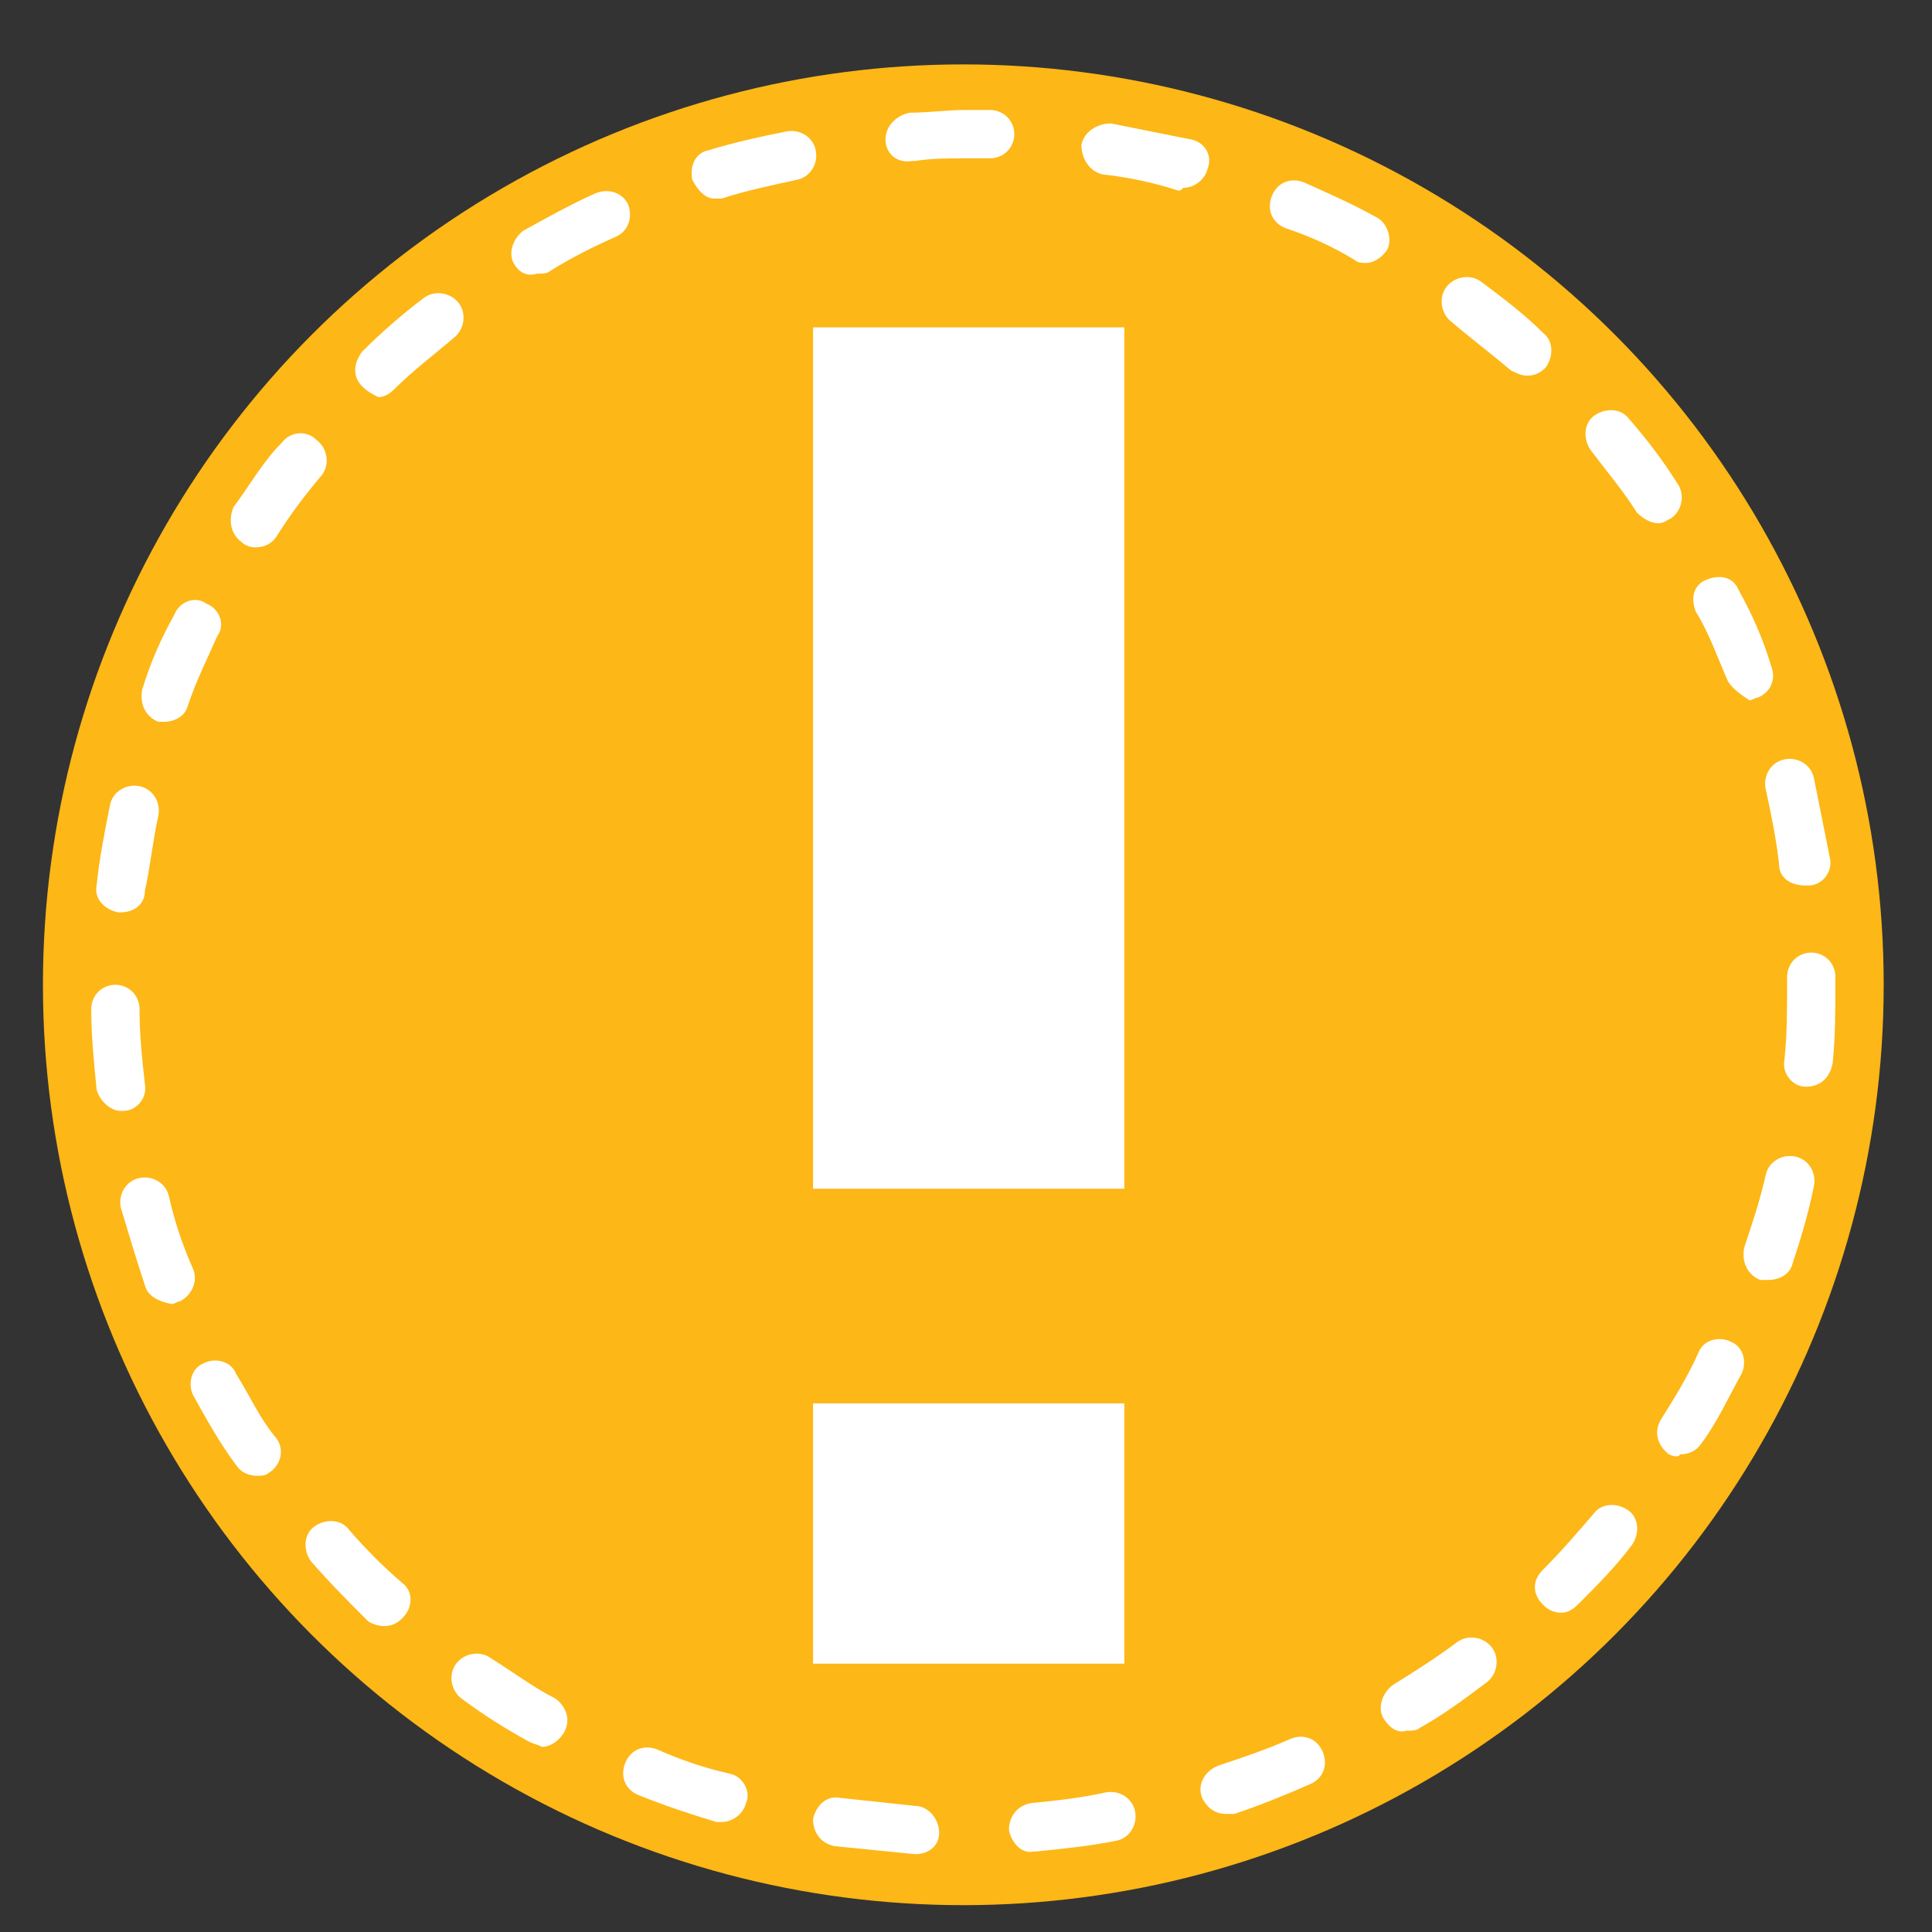
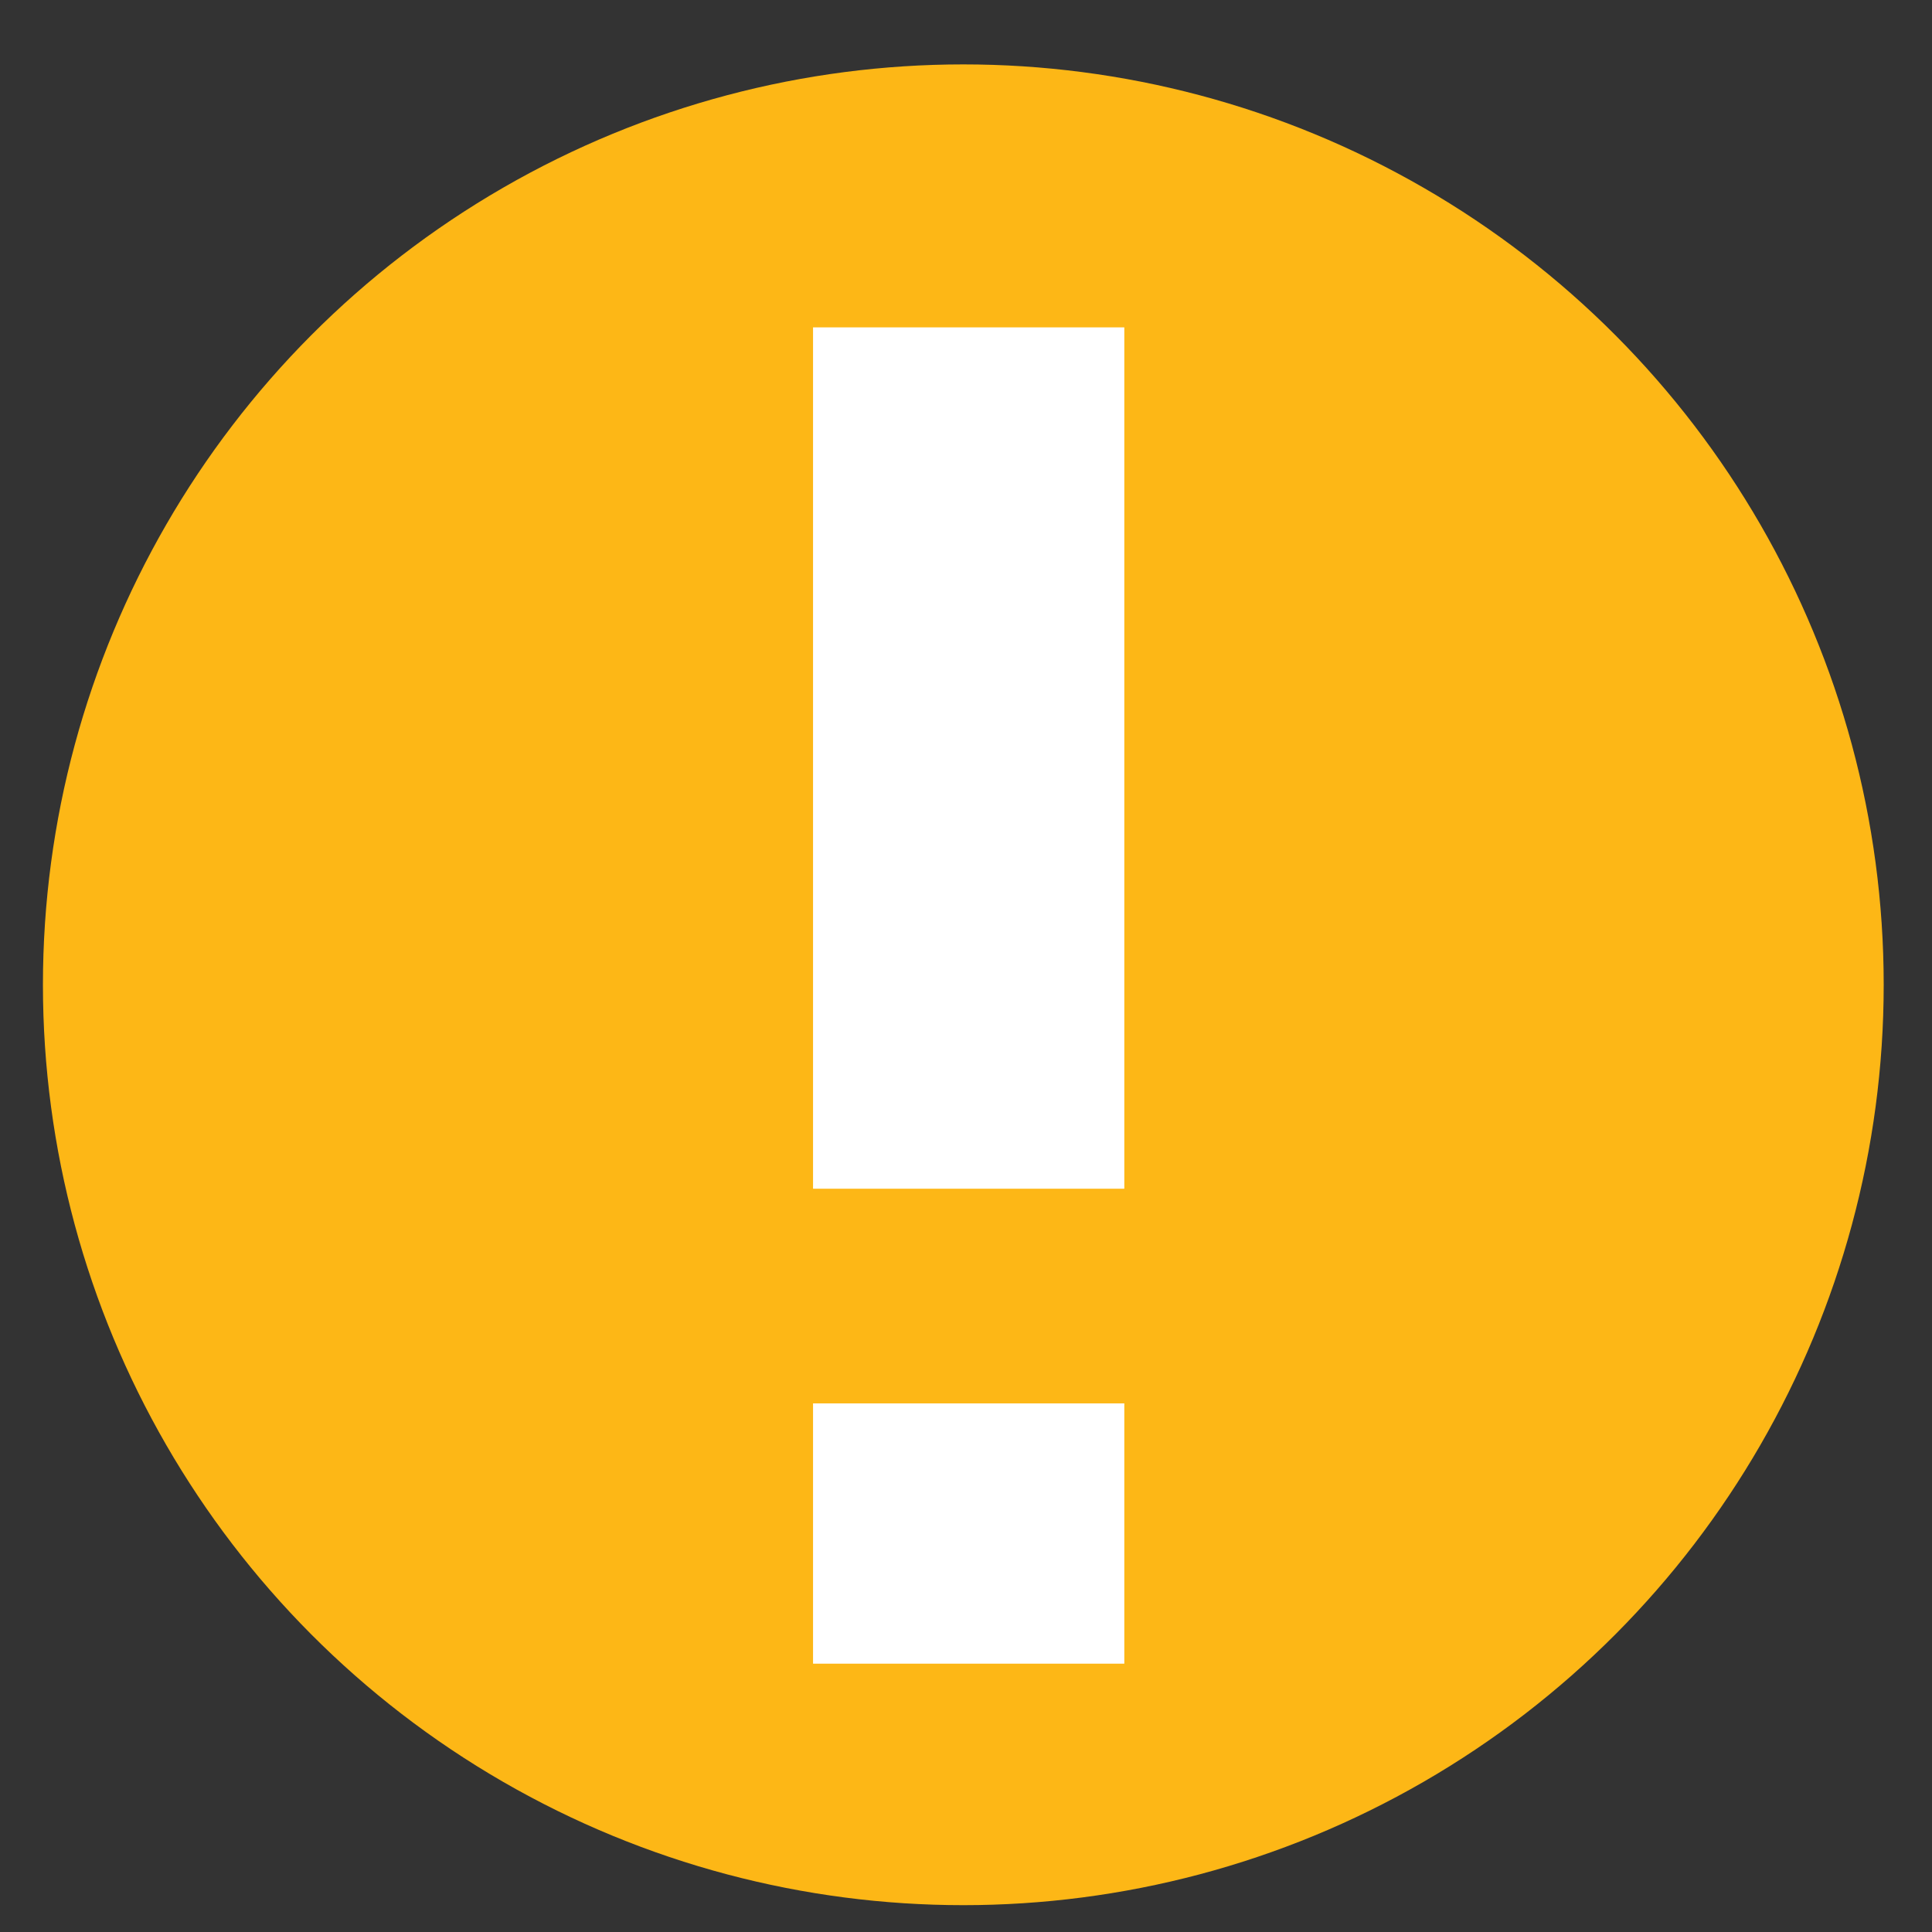
<svg xmlns="http://www.w3.org/2000/svg" version="1.1" id="Layer_1" x="0px" y="0px" viewBox="0 0 72 72" style="enable-background:new 0 0 72 72;" xml:space="preserve">
  <rect x="0" y="0" width="72" height="72" fill="#333333" stroke="none" />
  <style type="text/css">
	.st0{fill:#FDB716;}
	.st1{fill:#FFFFFF;}
</style>
  <g>
    <circle class="st0" cx="35.9" cy="36.7" r="34.3" />
  </g>
-   <path class="st1" d="M34.1,69.1c-1-0.1-2-0.2-3-0.3l0,0c-0.5-0.1-0.8-0.5-0.8-1l0,0c0.1-0.5,0.5-0.9,1-0.8l0,0  c0.9,0.1,1.9,0.2,2.8,0.3l0,0c0.5,0,0.9,0.5,0.9,1l0,0C35,68.8,34.6,69.1,34.1,69.1L34.1,69.1C34.1,69.1,34.1,69.1,34.1,69.1  L34.1,69.1z M37.6,68.2c0-0.5,0.3-0.9,0.8-1l0,0c1-0.1,1.9-0.2,2.8-0.4l0,0c0.5-0.1,1,0.2,1.1,0.7l0,0c0.1,0.5-0.2,1-0.7,1.1l0,0  c-1,0.2-2,0.3-3,0.4l0,0c0,0-0.1,0-0.1,0l0,0C38.1,69.1,37.7,68.7,37.6,68.2L37.6,68.2z M26.7,67.9c-1-0.3-1.9-0.6-2.9-1l0,0  c-0.5-0.2-0.7-0.7-0.5-1.2l0,0c0.2-0.5,0.7-0.7,1.2-0.5l0,0c0.9,0.4,1.8,0.7,2.7,0.9l0,0c0.5,0.1,0.8,0.7,0.6,1.1l0,0  c-0.1,0.4-0.5,0.7-0.9,0.7l0,0C26.8,67.9,26.7,67.9,26.7,67.9L26.7,67.9z M44.8,67c-0.2-0.5,0.1-1,0.6-1.2l0,0  c0.9-0.3,1.8-0.6,2.7-1l0,0v0c0.5-0.2,1,0,1.2,0.5l0,0c0.2,0.5,0,1-0.5,1.2l0,0c-0.9,0.4-1.9,0.8-2.8,1.1l0,0c-0.1,0-0.2,0-0.3,0  l0,0C45.3,67.6,45,67.4,44.8,67L44.8,67z M19.7,64.9c-0.9-0.5-1.7-1-2.5-1.6l0,0C16.8,63,16.7,62.4,17,62l0,0  c0.3-0.4,0.9-0.5,1.3-0.2l0,0c0.8,0.5,1.6,1.1,2.4,1.5l0,0c0.4,0.3,0.6,0.8,0.3,1.3l0,0c-0.2,0.3-0.5,0.5-0.8,0.5l0,0  C20,65,19.9,65,19.7,64.9L19.7,64.9z M51.6,64.1c-0.3-0.4-0.1-1,0.3-1.3l0,0c0.8-0.5,1.6-1,2.4-1.6l0,0c0.4-0.3,1-0.2,1.3,0.2l0,0  c0.3,0.4,0.2,1-0.2,1.3l0,0c-0.8,0.6-1.6,1.2-2.5,1.7l0,0c-0.1,0.1-0.3,0.1-0.5,0.1l0,0C52.1,64.6,51.8,64.4,51.6,64.1L51.6,64.1z   M13.7,60.4c-0.7-0.7-1.4-1.4-2.1-2.2l0,0c-0.3-0.4-0.3-1,0.1-1.3l0,0c0.4-0.3,1-0.3,1.3,0.1l0,0c0.6,0.7,1.3,1.4,2,2l0,0  c0.4,0.3,0.4,0.9,0,1.3l0,0c-0.2,0.2-0.4,0.3-0.7,0.3l0,0C14.1,60.6,13.8,60.5,13.7,60.4L13.7,60.4z M57.5,59.8  c-0.4-0.4-0.4-0.9,0-1.3l0,0c0.7-0.7,1.3-1.4,1.9-2.1l0,0c0.3-0.4,0.9-0.4,1.3-0.1l0,0c0.4,0.3,0.4,0.9,0.1,1.3l0,0  c-0.6,0.8-1.3,1.5-2,2.2l0,0c-0.2,0.2-0.4,0.3-0.6,0.3l0,0C57.9,60.1,57.7,60,57.5,59.8L57.5,59.8z M8.8,54.6  c-0.6-0.8-1.1-1.7-1.6-2.6l0,0c-0.2-0.4-0.1-1,0.4-1.2l0,0c0.4-0.2,1-0.1,1.2,0.4l0,0c0.5,0.8,0.9,1.7,1.5,2.4l0,0v0  c0.3,0.4,0.2,1-0.3,1.3l0,0C9.9,55,9.7,55,9.6,55l0,0C9.3,55,9,54.9,8.8,54.6L8.8,54.6z M62.2,54.2c-0.4-0.3-0.6-0.8-0.3-1.3l0,0  c0.5-0.8,1-1.6,1.4-2.5l0,0c0.2-0.5,0.8-0.6,1.2-0.4l0,0c0.5,0.2,0.6,0.8,0.4,1.2l0,0c-0.5,0.9-0.9,1.8-1.5,2.6l0,0  c-0.2,0.3-0.5,0.4-0.8,0.4l0,0C62.6,54.3,62.4,54.3,62.2,54.2L62.2,54.2z M5.4,47.9C5.1,47,4.8,46,4.5,45l0,0  c-0.1-0.5,0.2-1,0.7-1.1l0,0c0.5-0.1,1,0.2,1.1,0.7l0,0c0.2,0.9,0.5,1.8,0.9,2.7l0,0c0.2,0.5-0.1,1-0.5,1.2l0,0  c-0.1,0-0.2,0.1-0.3,0.1l0,0C5.9,48.5,5.5,48.3,5.4,47.9L5.4,47.9z M65.6,47.7c-0.5-0.2-0.7-0.7-0.6-1.2l0,0  c0.3-0.9,0.6-1.8,0.8-2.7l0,0v0c0.1-0.5,0.6-0.8,1.1-0.7l0,0c0.5,0.1,0.8,0.6,0.7,1.1l0,0c-0.2,1-0.5,2-0.8,2.9l0,0  c-0.1,0.4-0.5,0.6-0.9,0.6l0,0C65.8,47.7,65.7,47.7,65.6,47.7L65.6,47.7z M3.6,40.6c-0.1-1-0.2-2-0.2-3l0,0c0-0.5,0.4-0.9,0.9-0.9  l0,0c0.5,0,0.9,0.4,0.9,0.9l0,0c0,1,0.1,1.9,0.2,2.8l0,0c0.1,0.5-0.3,1-0.8,1l0,0c0,0-0.1,0-0.1,0l0,0C4.1,41.4,3.7,41,3.6,40.6  L3.6,40.6z M67.3,40.5c-0.5,0-0.9-0.5-0.8-1l0,0c0.1-0.9,0.1-1.9,0.1-2.9l0,0c0-0.1,0-0.1,0-0.2l0,0c0-0.5,0.4-0.9,0.9-0.9l0,0  c0.5,0,0.9,0.4,0.9,0.9l0,0c0,0.1,0,0.1,0,0.2l0,0c0,1,0,2-0.1,3l0,0C68.2,40.2,67.8,40.5,67.3,40.5L67.3,40.5  C67.3,40.5,67.3,40.5,67.3,40.5L67.3,40.5z M4.4,34c-0.5-0.1-0.9-0.5-0.8-1l0,0c0.1-1,0.3-2,0.5-3l0,0c0.1-0.5,0.6-0.8,1.1-0.7l0,0  c0.5,0.1,0.8,0.6,0.7,1.1l0,0c-0.2,0.9-0.3,1.9-0.5,2.8l0,0C5.4,33.7,5,34,4.5,34l0,0C4.5,34,4.5,34,4.4,34L4.4,34z M66.3,32.2  c-0.1-0.9-0.3-1.9-0.5-2.8l0,0c-0.1-0.5,0.2-1,0.7-1.1l0,0c0.5-0.1,1,0.2,1.1,0.7l0,0c0.2,1,0.4,2,0.6,3l0,0c0.1,0.5-0.3,1-0.8,1  l0,0c0,0-0.1,0-0.1,0l0,0C66.7,33,66.3,32.7,66.3,32.2L66.3,32.2z M5.9,26.9c-0.5-0.2-0.7-0.7-0.6-1.2l0,0c0.3-1,0.7-1.9,1.2-2.8  l0,0c0.2-0.5,0.8-0.7,1.2-0.4l0,0c0.5,0.2,0.7,0.8,0.4,1.2l0,0c-0.4,0.9-0.8,1.7-1.1,2.6l0,0l0,0c-0.1,0.4-0.5,0.6-0.9,0.6l0,0  C6.1,26.9,6,26.9,5.9,26.9L5.9,26.9z M64.4,25.4c-0.4-0.9-0.7-1.8-1.2-2.6l0,0l0,0c-0.2-0.5-0.1-1,0.4-1.2l0,0  c0.5-0.2,1-0.1,1.2,0.4l0,0c0.5,0.9,0.9,1.8,1.2,2.8l0,0c0.2,0.5,0,1-0.5,1.2l0,0c-0.1,0-0.2,0.1-0.3,0.1l0,0  C64.9,25.9,64.6,25.7,64.4,25.4L64.4,25.4z M9,20.2c-0.4-0.3-0.5-0.8-0.3-1.3l0,0c0.6-0.8,1.1-1.7,1.8-2.4l0,0  c0.3-0.4,0.9-0.5,1.3-0.1l0,0c0.4,0.3,0.5,0.9,0.2,1.3l0,0c-0.6,0.7-1.2,1.5-1.7,2.3l0,0v0c-0.2,0.3-0.5,0.4-0.8,0.4l0,0  C9.3,20.4,9.1,20.3,9,20.2L9,20.2z M61,19.1c-0.5-0.8-1.1-1.5-1.7-2.3l0,0v0c-0.3-0.4-0.3-1,0.1-1.3l0,0c0.4-0.3,1-0.3,1.3,0.1l0,0  c0.7,0.8,1.3,1.6,1.8,2.4l0,0c0.3,0.4,0.2,1-0.2,1.3l0,0c-0.2,0.1-0.3,0.2-0.5,0.2l0,0C61.5,19.5,61.2,19.3,61,19.1L61,19.1z   M13.5,14.4c-0.4-0.4-0.3-0.9,0-1.3l0,0c0.7-0.7,1.5-1.4,2.3-2l0,0c0.4-0.3,1-0.2,1.3,0.2l0,0c0.3,0.4,0.2,1-0.2,1.3l0,0  c-0.7,0.6-1.5,1.2-2.2,1.9l0,0c-0.2,0.2-0.4,0.3-0.6,0.3l0,0C13.9,14.7,13.7,14.6,13.5,14.4L13.5,14.4z M56.3,13.8  c-0.7-0.6-1.5-1.2-2.2-1.8l0,0c-0.4-0.3-0.5-0.9-0.2-1.3l0,0c0.3-0.4,0.9-0.5,1.3-0.2l0,0c0.8,0.6,1.6,1.2,2.3,1.9l0,0  c0.4,0.3,0.4,0.9,0.1,1.3l0,0c-0.2,0.2-0.4,0.3-0.7,0.3l0,0C56.7,14,56.5,13.9,56.3,13.8L56.3,13.8z M19.2,9.9  c-0.3-0.4-0.1-1,0.3-1.3l0,0c0.9-0.5,1.8-1,2.7-1.4l0,0c0.5-0.2,1,0,1.2,0.4l0,0c0.2,0.5,0,1-0.4,1.2l0,0c-0.9,0.4-1.7,0.8-2.5,1.3  l0,0c-0.1,0.1-0.3,0.1-0.5,0.1l0,0C19.7,10.3,19.4,10.2,19.2,9.9L19.2,9.9z M50.5,9.7c-0.8-0.5-1.7-0.9-2.6-1.2l0,0l0,0  c-0.5-0.2-0.7-0.7-0.5-1.2l0,0c0.2-0.5,0.7-0.7,1.2-0.5l0,0c0.9,0.4,1.8,0.8,2.7,1.3l0,0c0.4,0.2,0.6,0.8,0.4,1.2l0,0  c-0.2,0.3-0.5,0.5-0.8,0.5l0,0C50.8,9.8,50.6,9.8,50.5,9.7L50.5,9.7z M25.8,6.7c-0.1-0.5,0.1-1,0.6-1.1l0,0c1-0.3,1.9-0.5,2.9-0.7  l0,0c0.5-0.1,1,0.2,1.1,0.7l0,0c0.1,0.5-0.2,1-0.7,1.1l0,0c-0.9,0.2-1.9,0.4-2.8,0.7l0,0c-0.1,0-0.2,0-0.3,0l0,0  C26.3,7.4,26,7.1,25.8,6.7L25.8,6.7z M43.9,7.1C43,6.8,42,6.6,41.1,6.5l0,0l0,0c-0.5-0.1-0.8-0.6-0.8-1.1l0,0  c0.1-0.5,0.6-0.8,1.1-0.8l0,0c1,0.2,2,0.4,3,0.6l0,0c0.5,0.1,0.8,0.6,0.6,1.1l0,0c-0.1,0.4-0.5,0.7-0.9,0.7l0,0  C44,7.1,44,7.1,43.9,7.1L43.9,7.1z M33,5.2c0-0.5,0.4-0.9,0.9-1l0,0c0.7,0,1.4-0.1,2-0.1l0,0c0.3,0,0.6,0,1,0l0,0  c0.5,0,0.9,0.4,0.9,0.9l0,0c0,0.5-0.4,0.9-0.9,0.9l0,0c-0.3,0-0.6,0-0.9,0l0,0c-0.6,0-1.3,0-1.9,0.1l0,0c0,0,0,0-0.1,0l0,0  C33.4,6.1,33,5.7,33,5.2L33,5.2z" />
  <g>
    <path class="st1" d="M41.9,44.3H30.3V12.2h11.6V44.3z M41.9,62H30.3v-9.7h11.6V62z" />
  </g>
</svg>